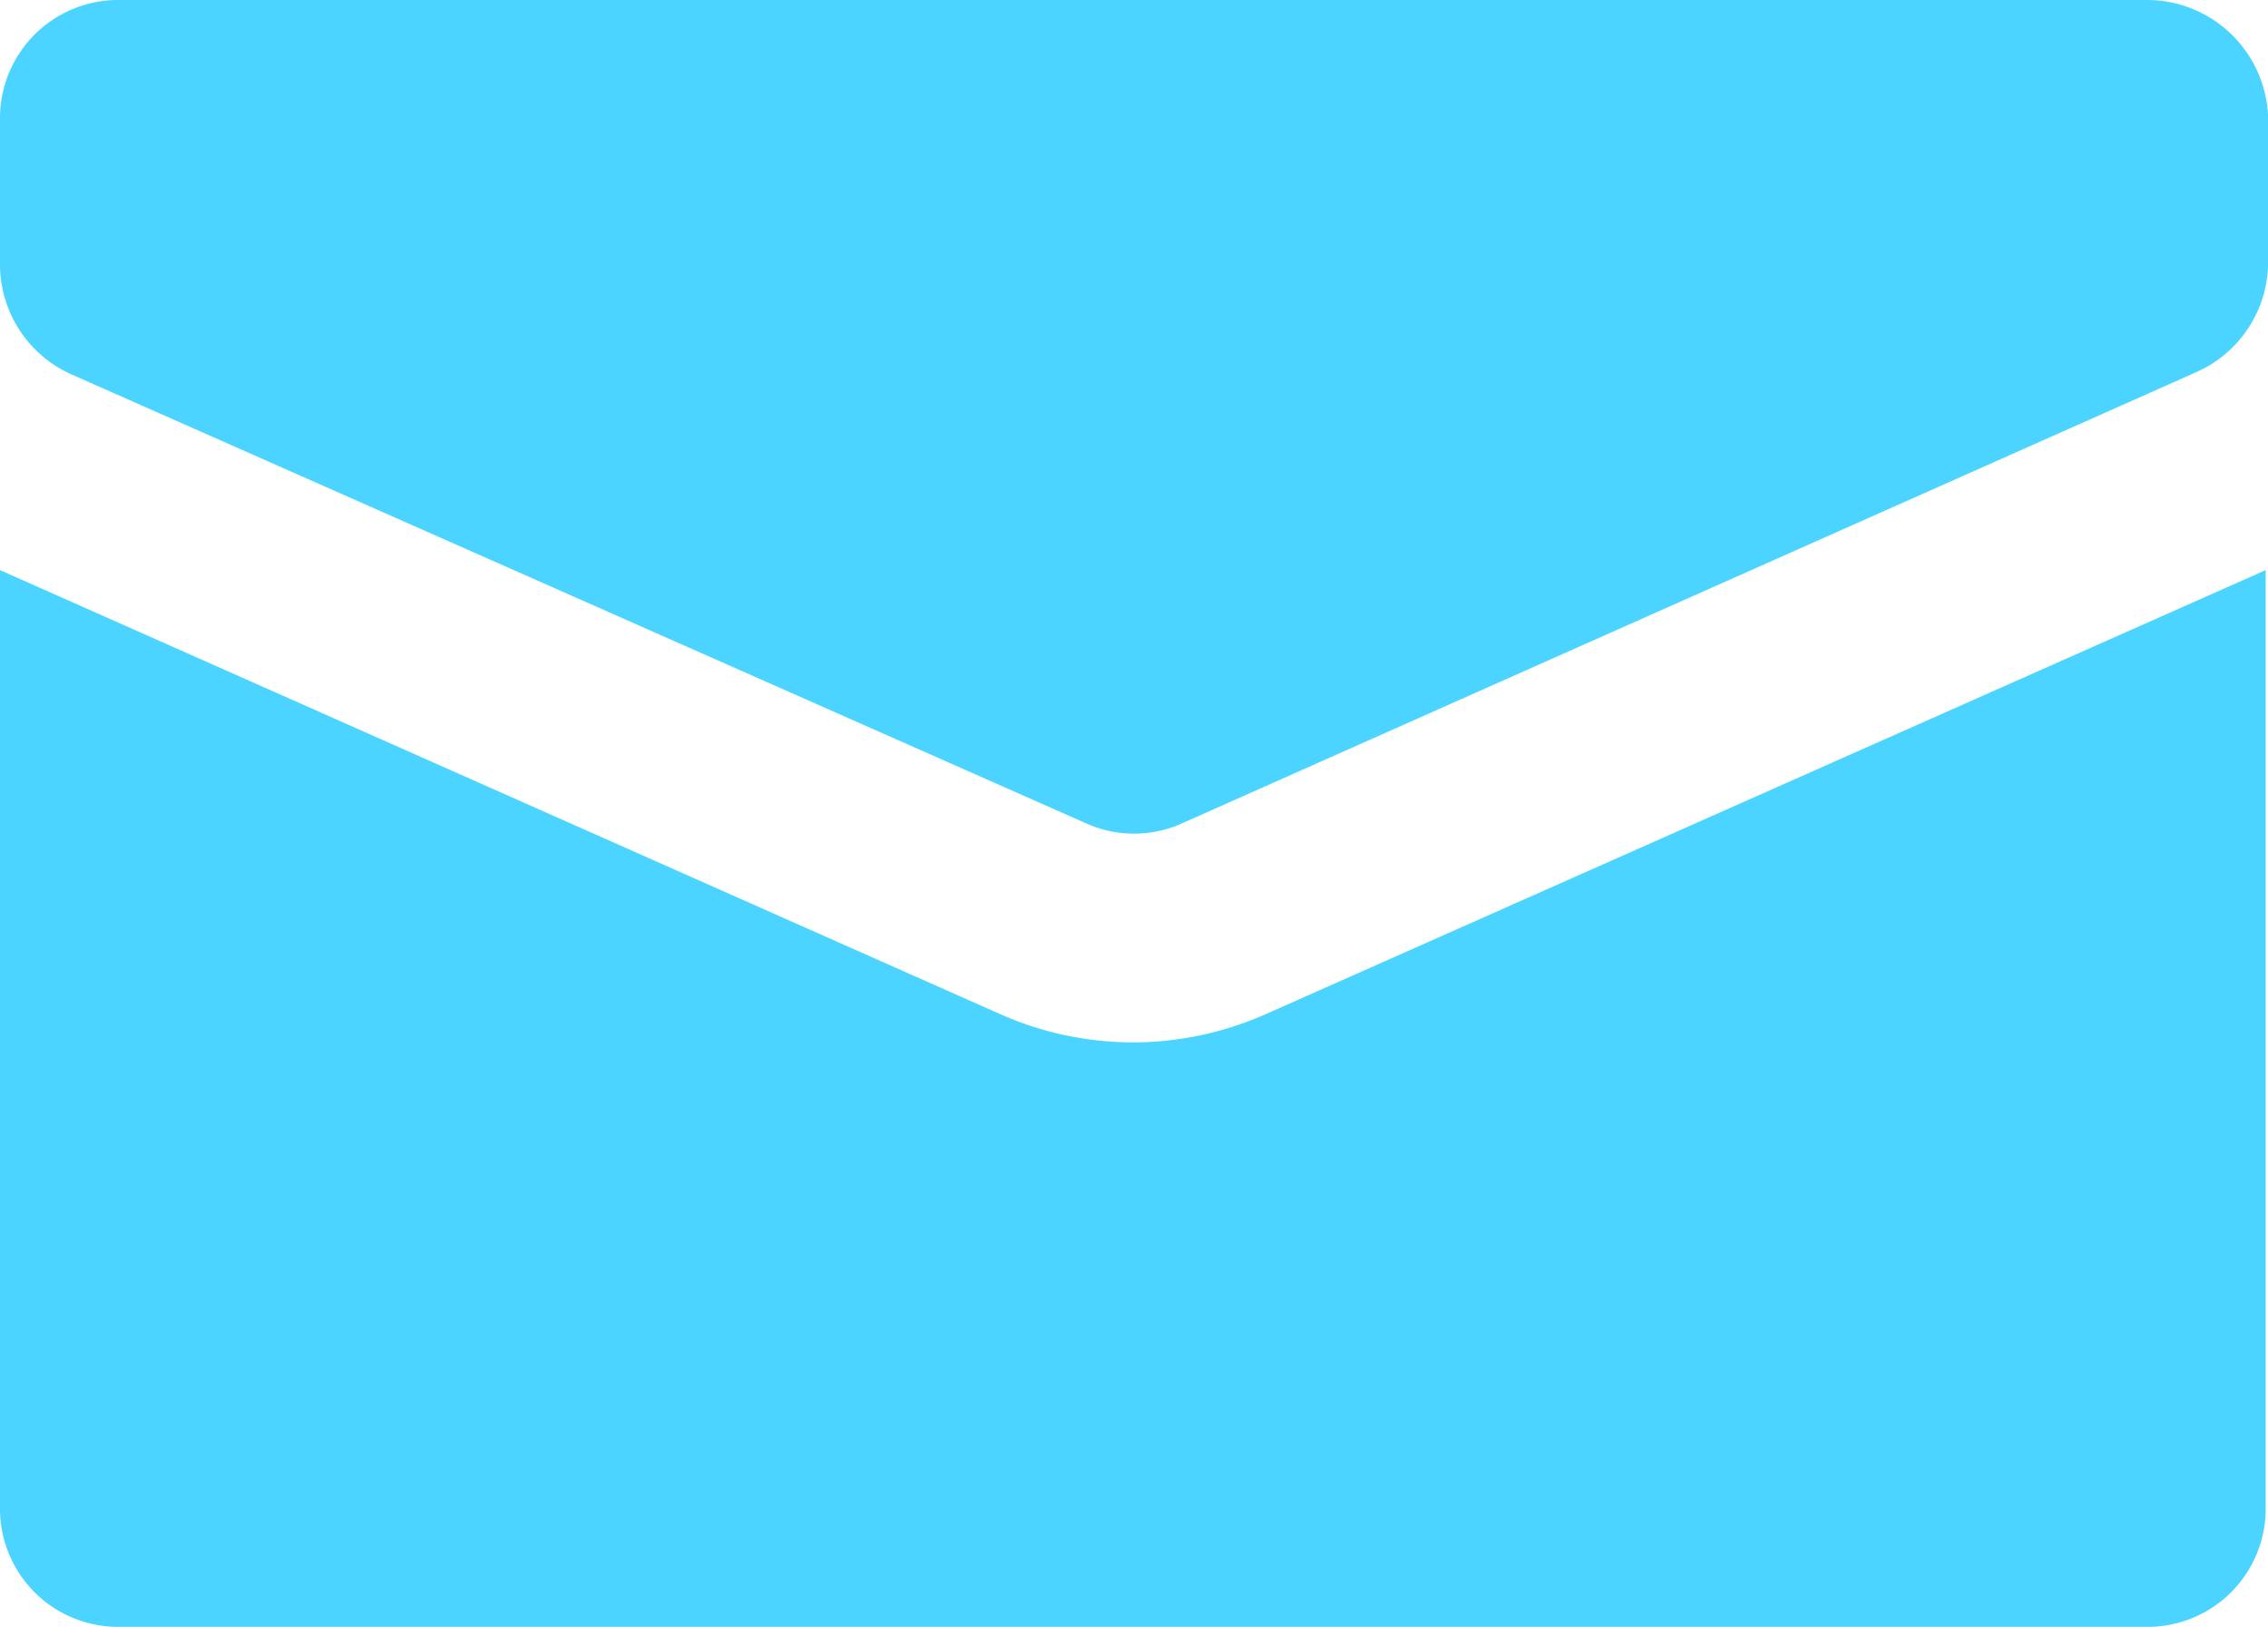
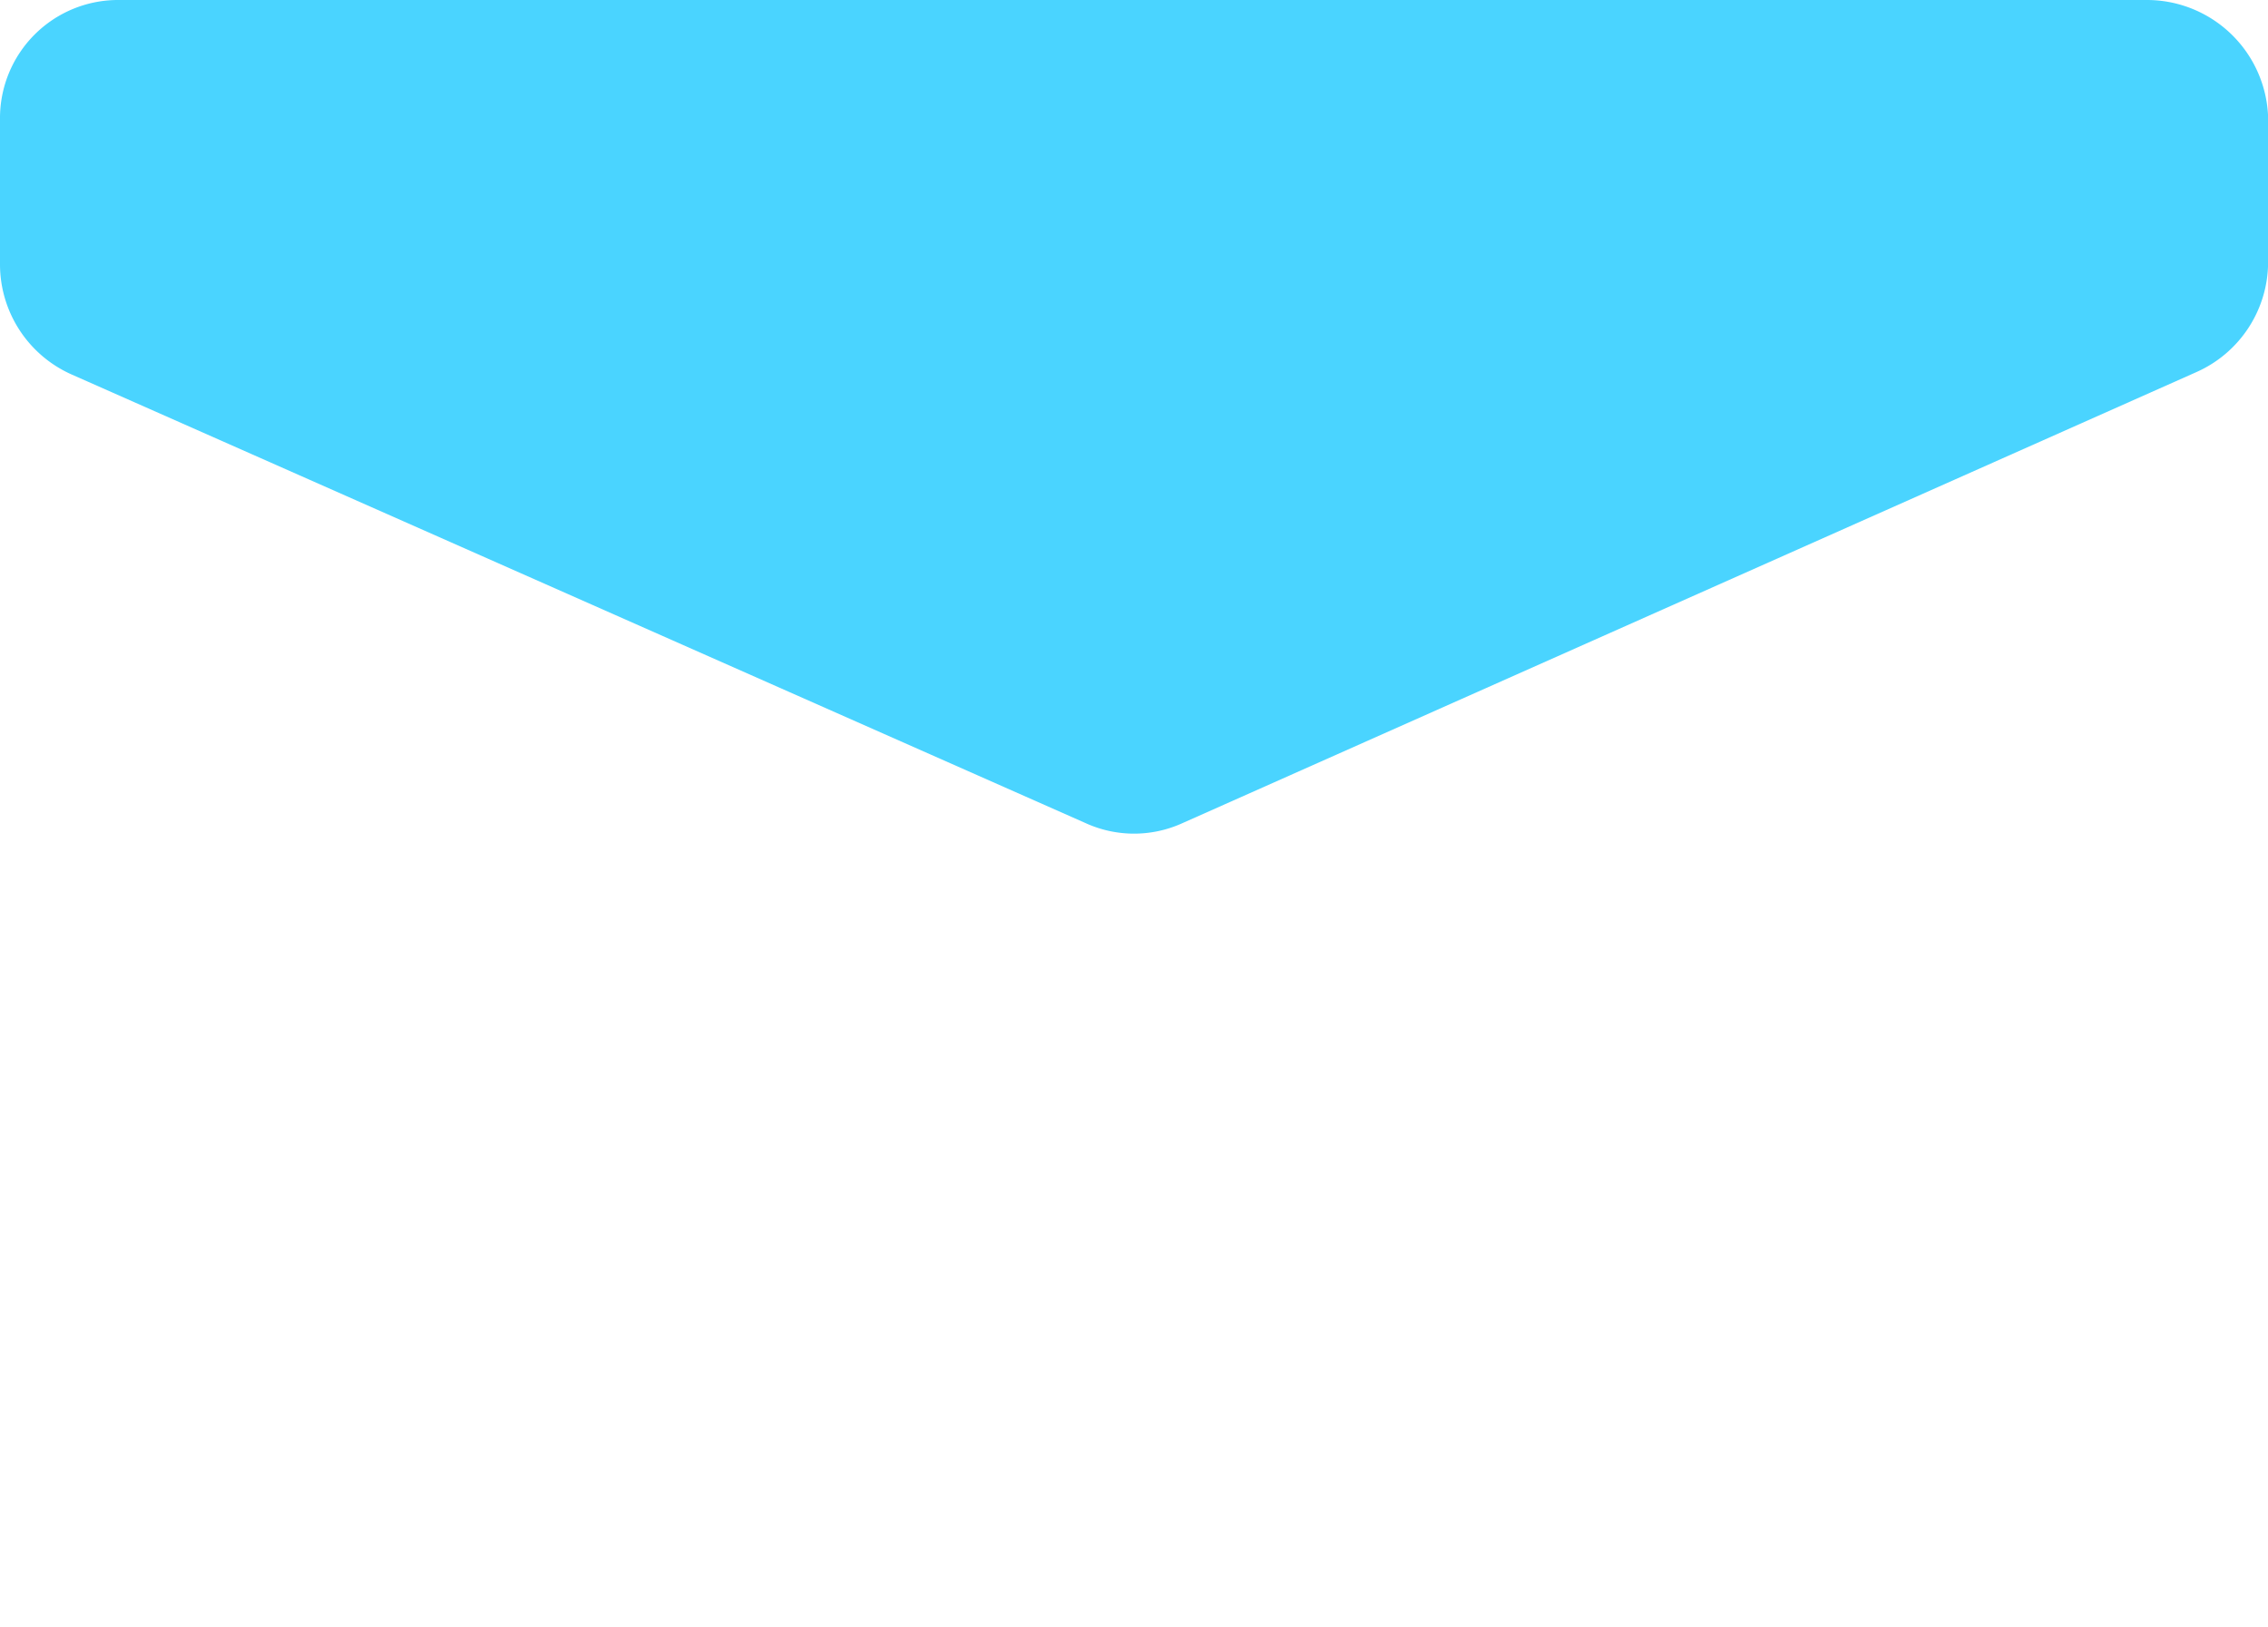
<svg xmlns="http://www.w3.org/2000/svg" width="20.568" height="14.75" viewBox="0 0 20.568 14.75">
  <g id="footer-mail" transform="translate(-2.5 -15.9)">
-     <path id="Path_148" data-name="Path 148" d="M12.773,44.082a2.976,2.976,0,0,1-1.211-.26L2.5,39.8v8.5a1.071,1.071,0,0,0,1.081,1.081H21.965A1.071,1.071,0,0,0,23.047,48.3V39.8l-9.062,4.023A2.976,2.976,0,0,1,12.773,44.082Z" transform="translate(0 -18.731)" fill="#4ad4ff" />
    <path id="Path_149" data-name="Path 149" d="M21.965,15.9H3.581A1.071,1.071,0,0,0,2.5,16.981V18.3a1.093,1.093,0,0,0,.649.995l9.192,4.066a1.059,1.059,0,0,0,.887,0l9.192-4.088a1.093,1.093,0,0,0,.649-.995V16.96A1.1,1.1,0,0,0,21.965,15.9Z" fill="#4ad4ff" />
  </g>
</svg>